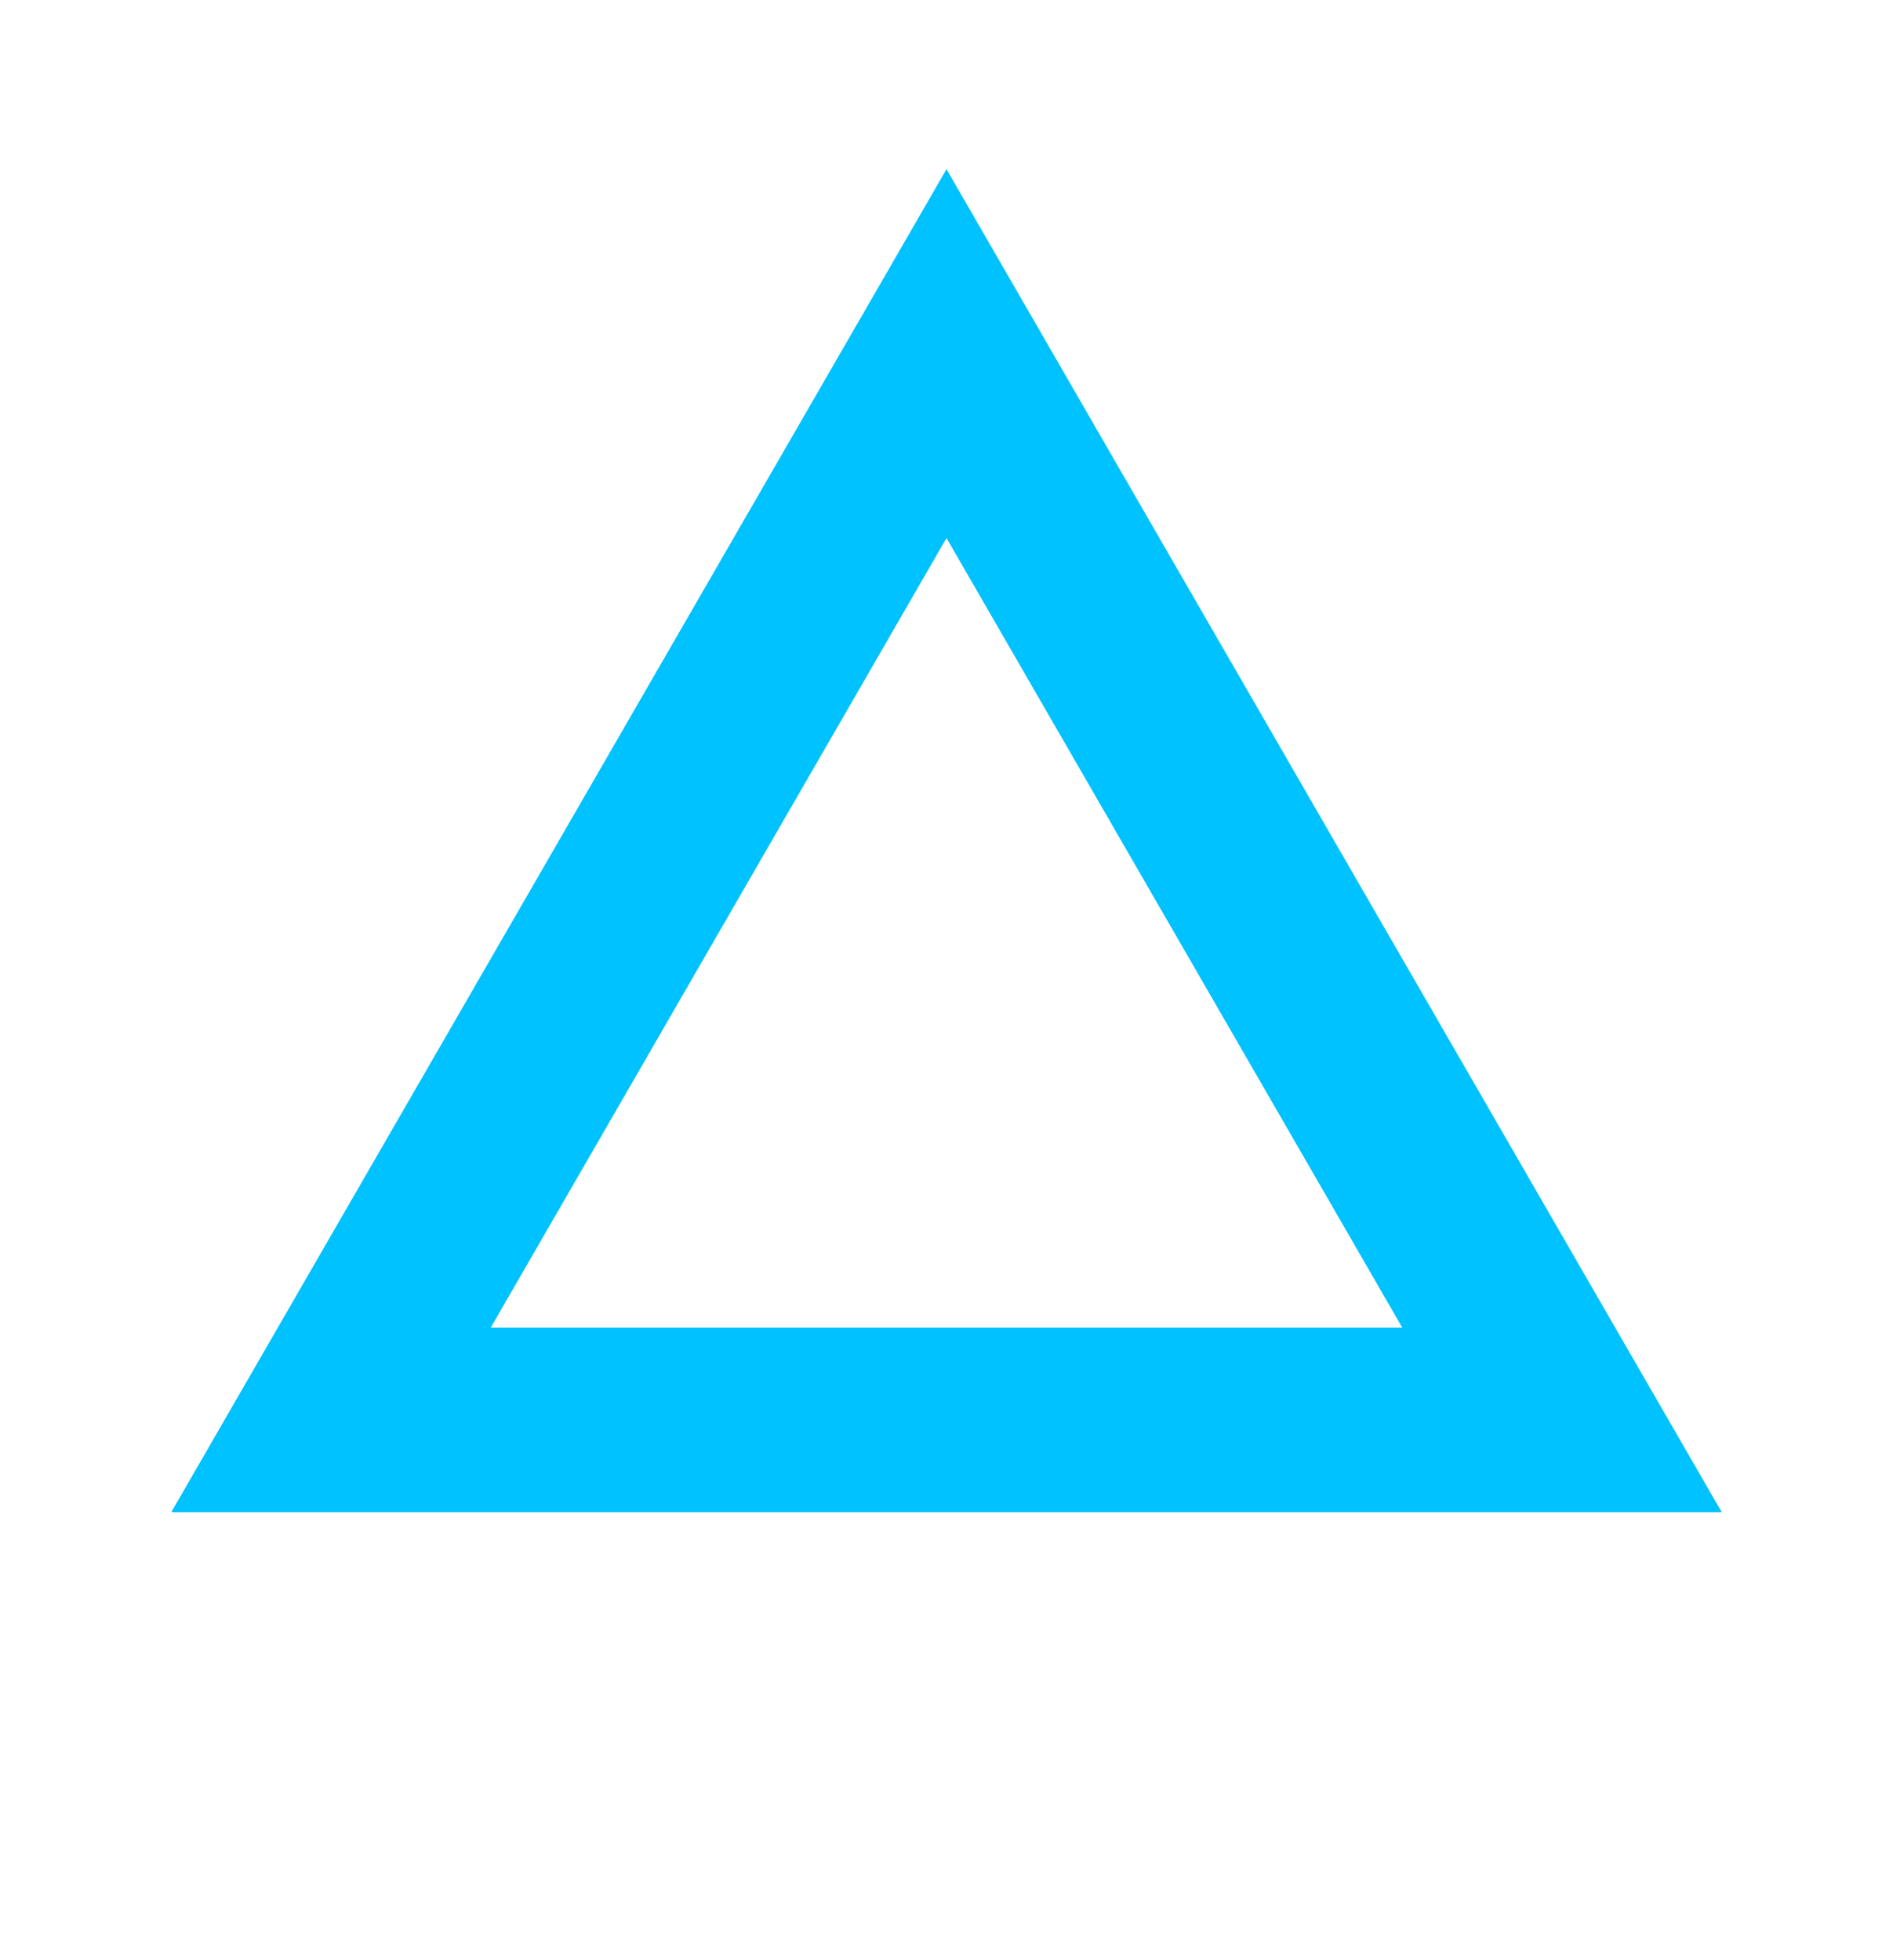
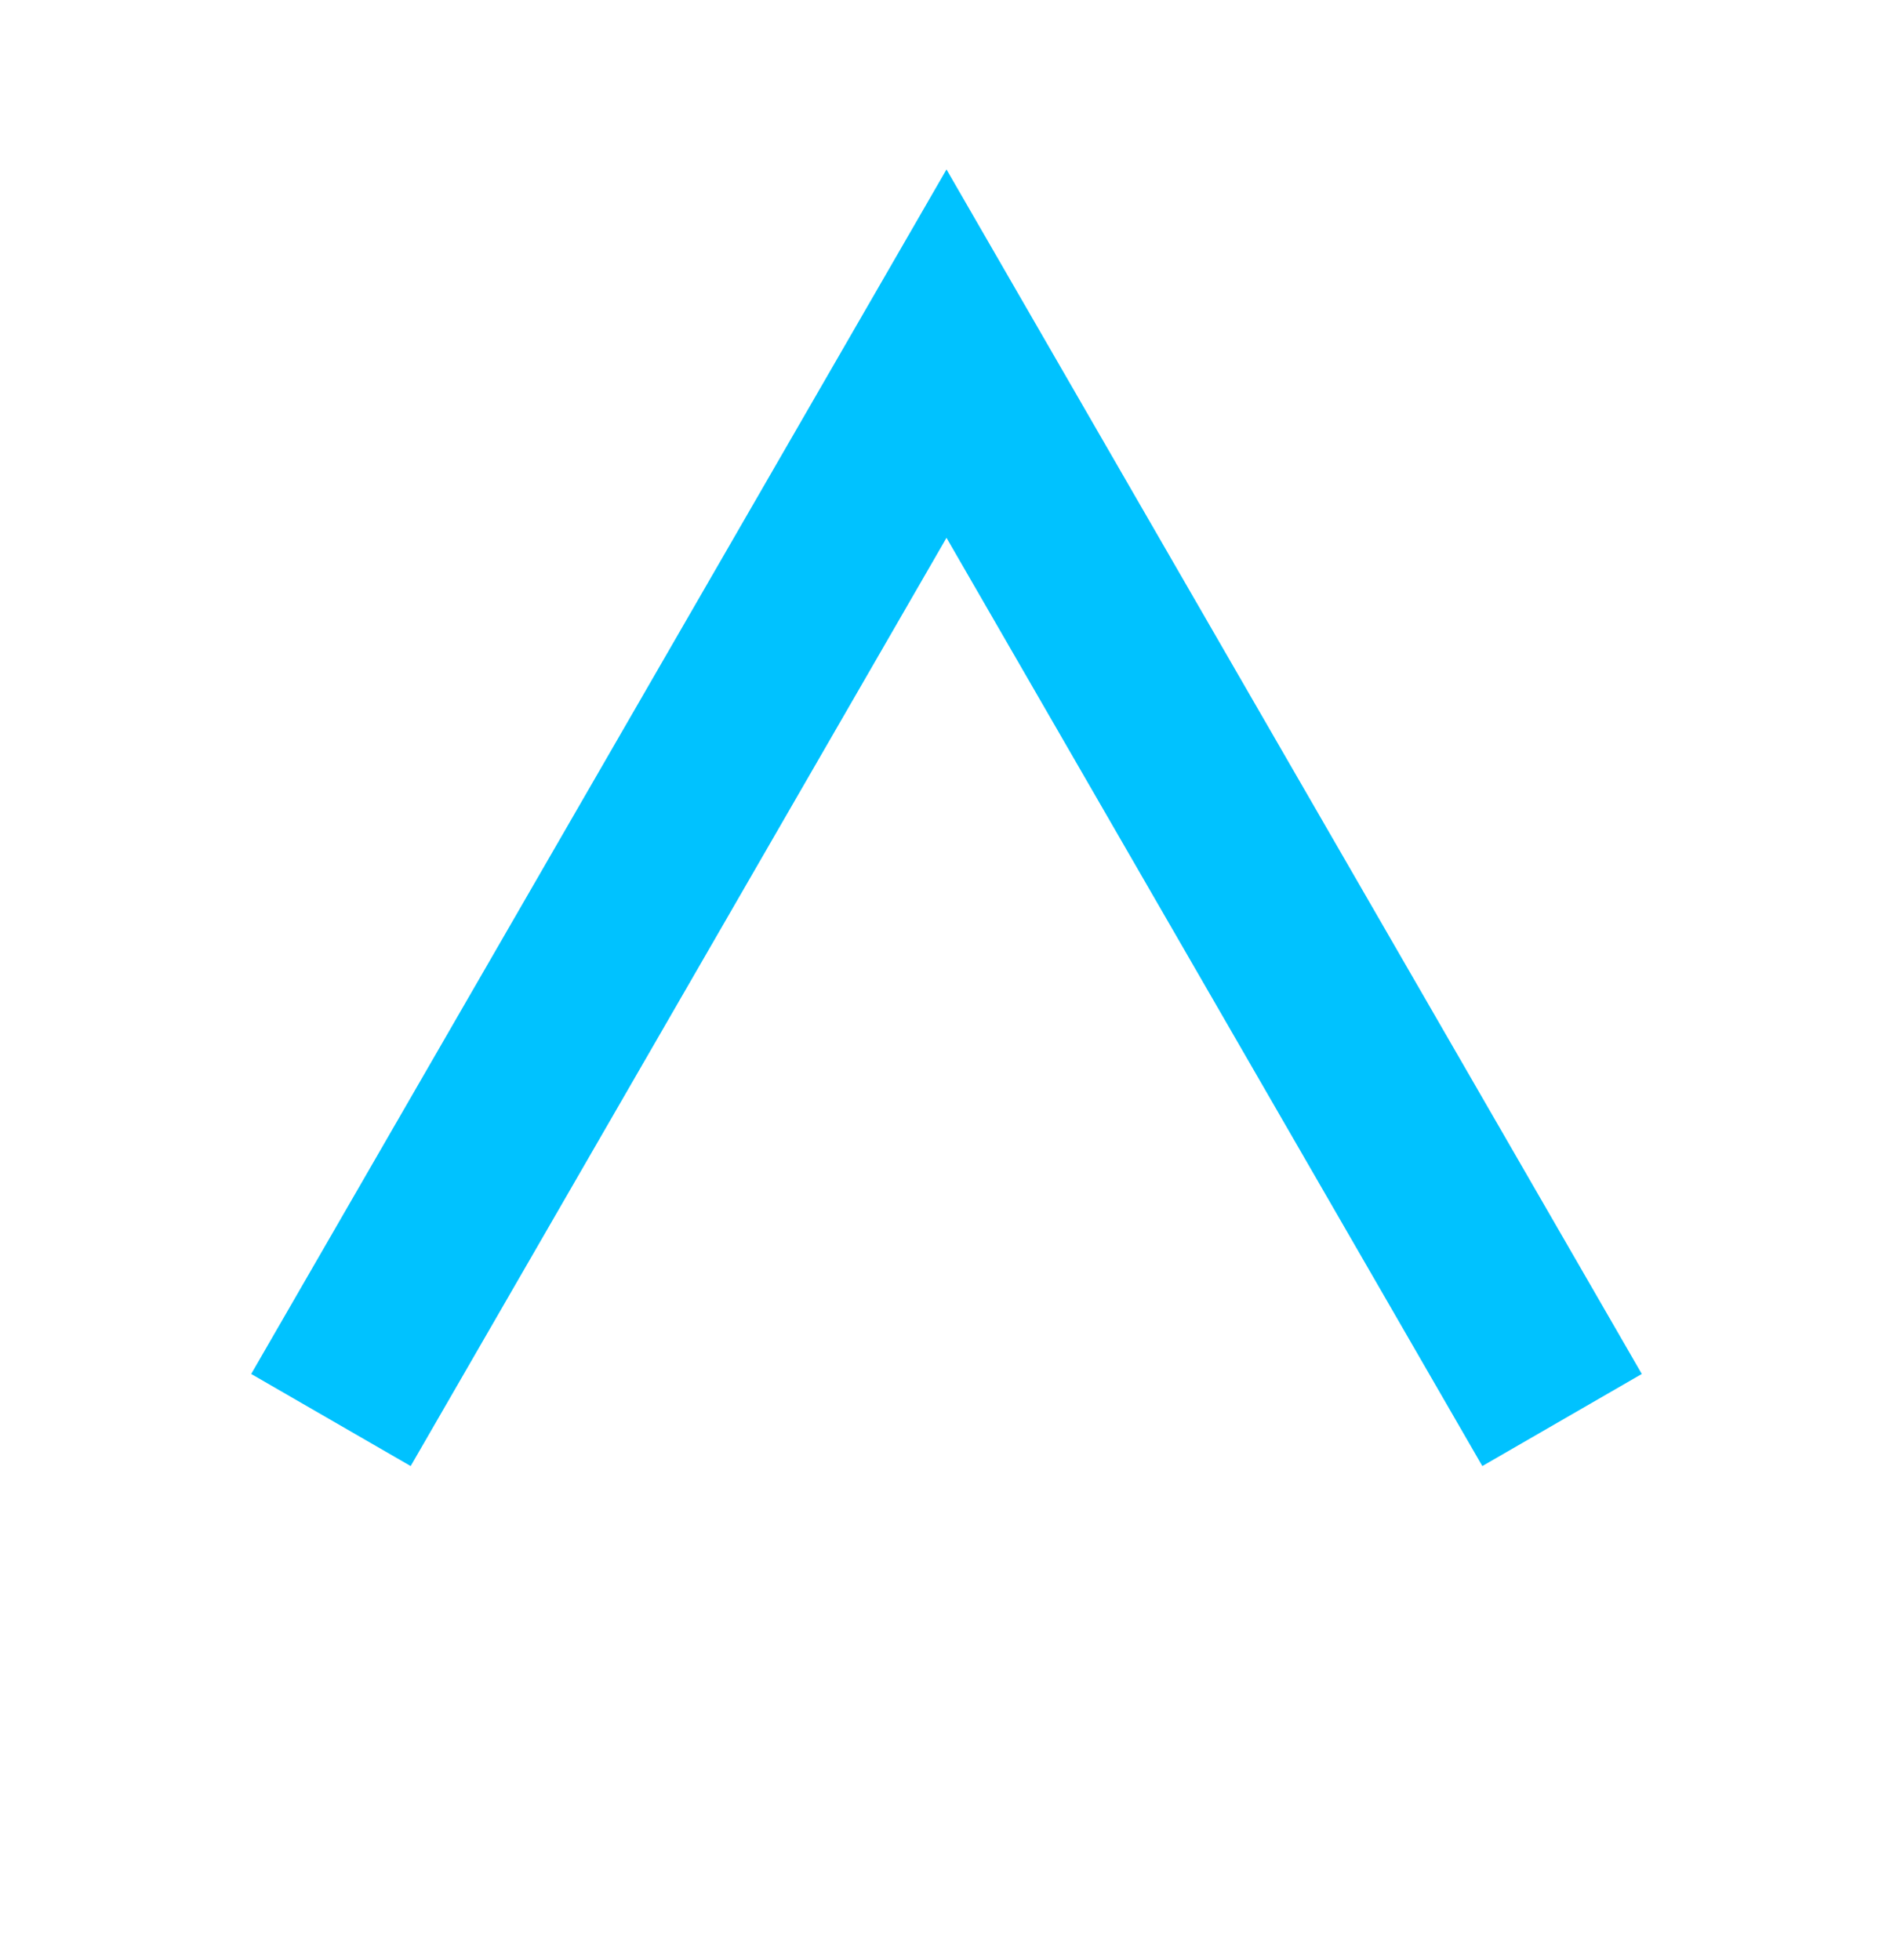
<svg xmlns="http://www.w3.org/2000/svg" width="514" height="532" fill="none">
-   <path stroke="#00C2FF" stroke-width="50" d="M89.857 385.5 257 96l167.143 289.5z" />
  <g filter="url(#a)">
-     <path stroke="#00C2FF" stroke-width="50" d="M89.857 385.5 257 96l167.143 289.5z" />
+     <path stroke="#00C2FF" stroke-width="50" d="M89.857 385.5 257 96l167.143 289.5" />
  </g>
  <defs>
    <filter id="a" width="512.889" height="456.5" x=".556" y="0" color-interpolation-filters="sRGB" filterUnits="userSpaceOnUse">
      <feFlood flood-opacity="0" result="BackgroundImageFix" />
      <feBlend in="SourceGraphic" in2="BackgroundImageFix" result="shape" />
      <feGaussianBlur result="effect1_foregroundBlur_2301_732" stdDeviation="23" />
    </filter>
  </defs>
</svg>